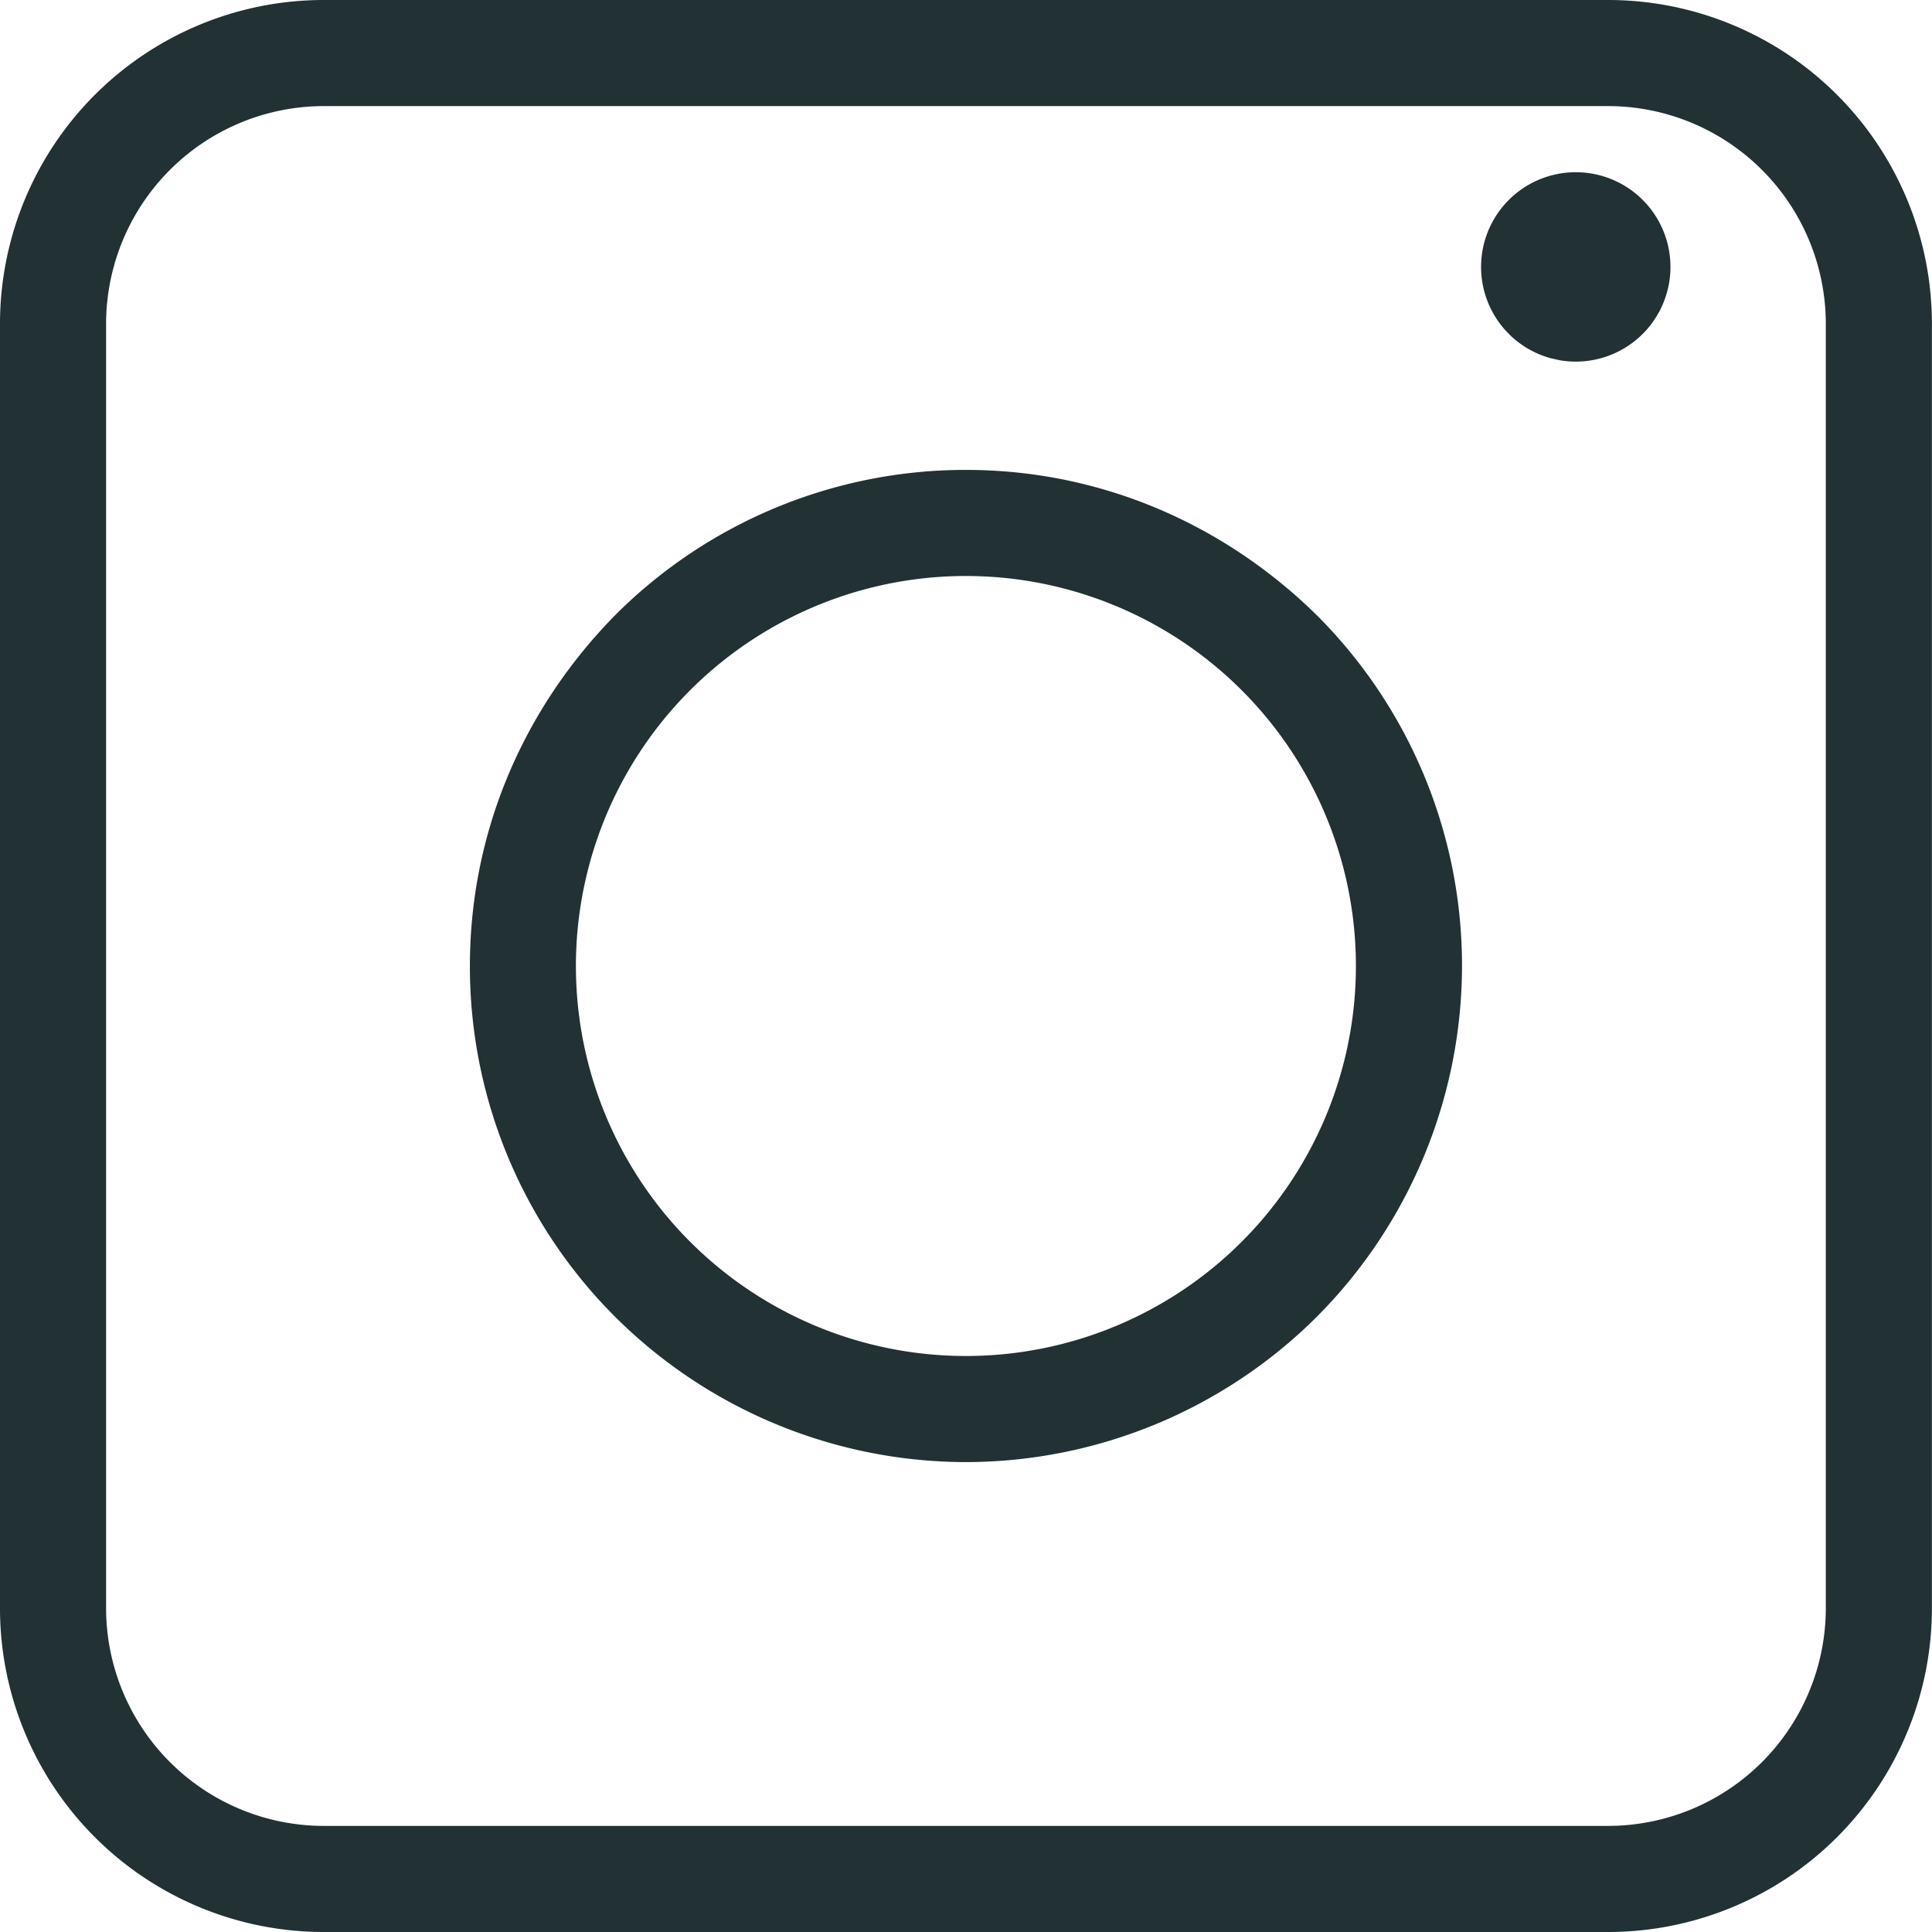
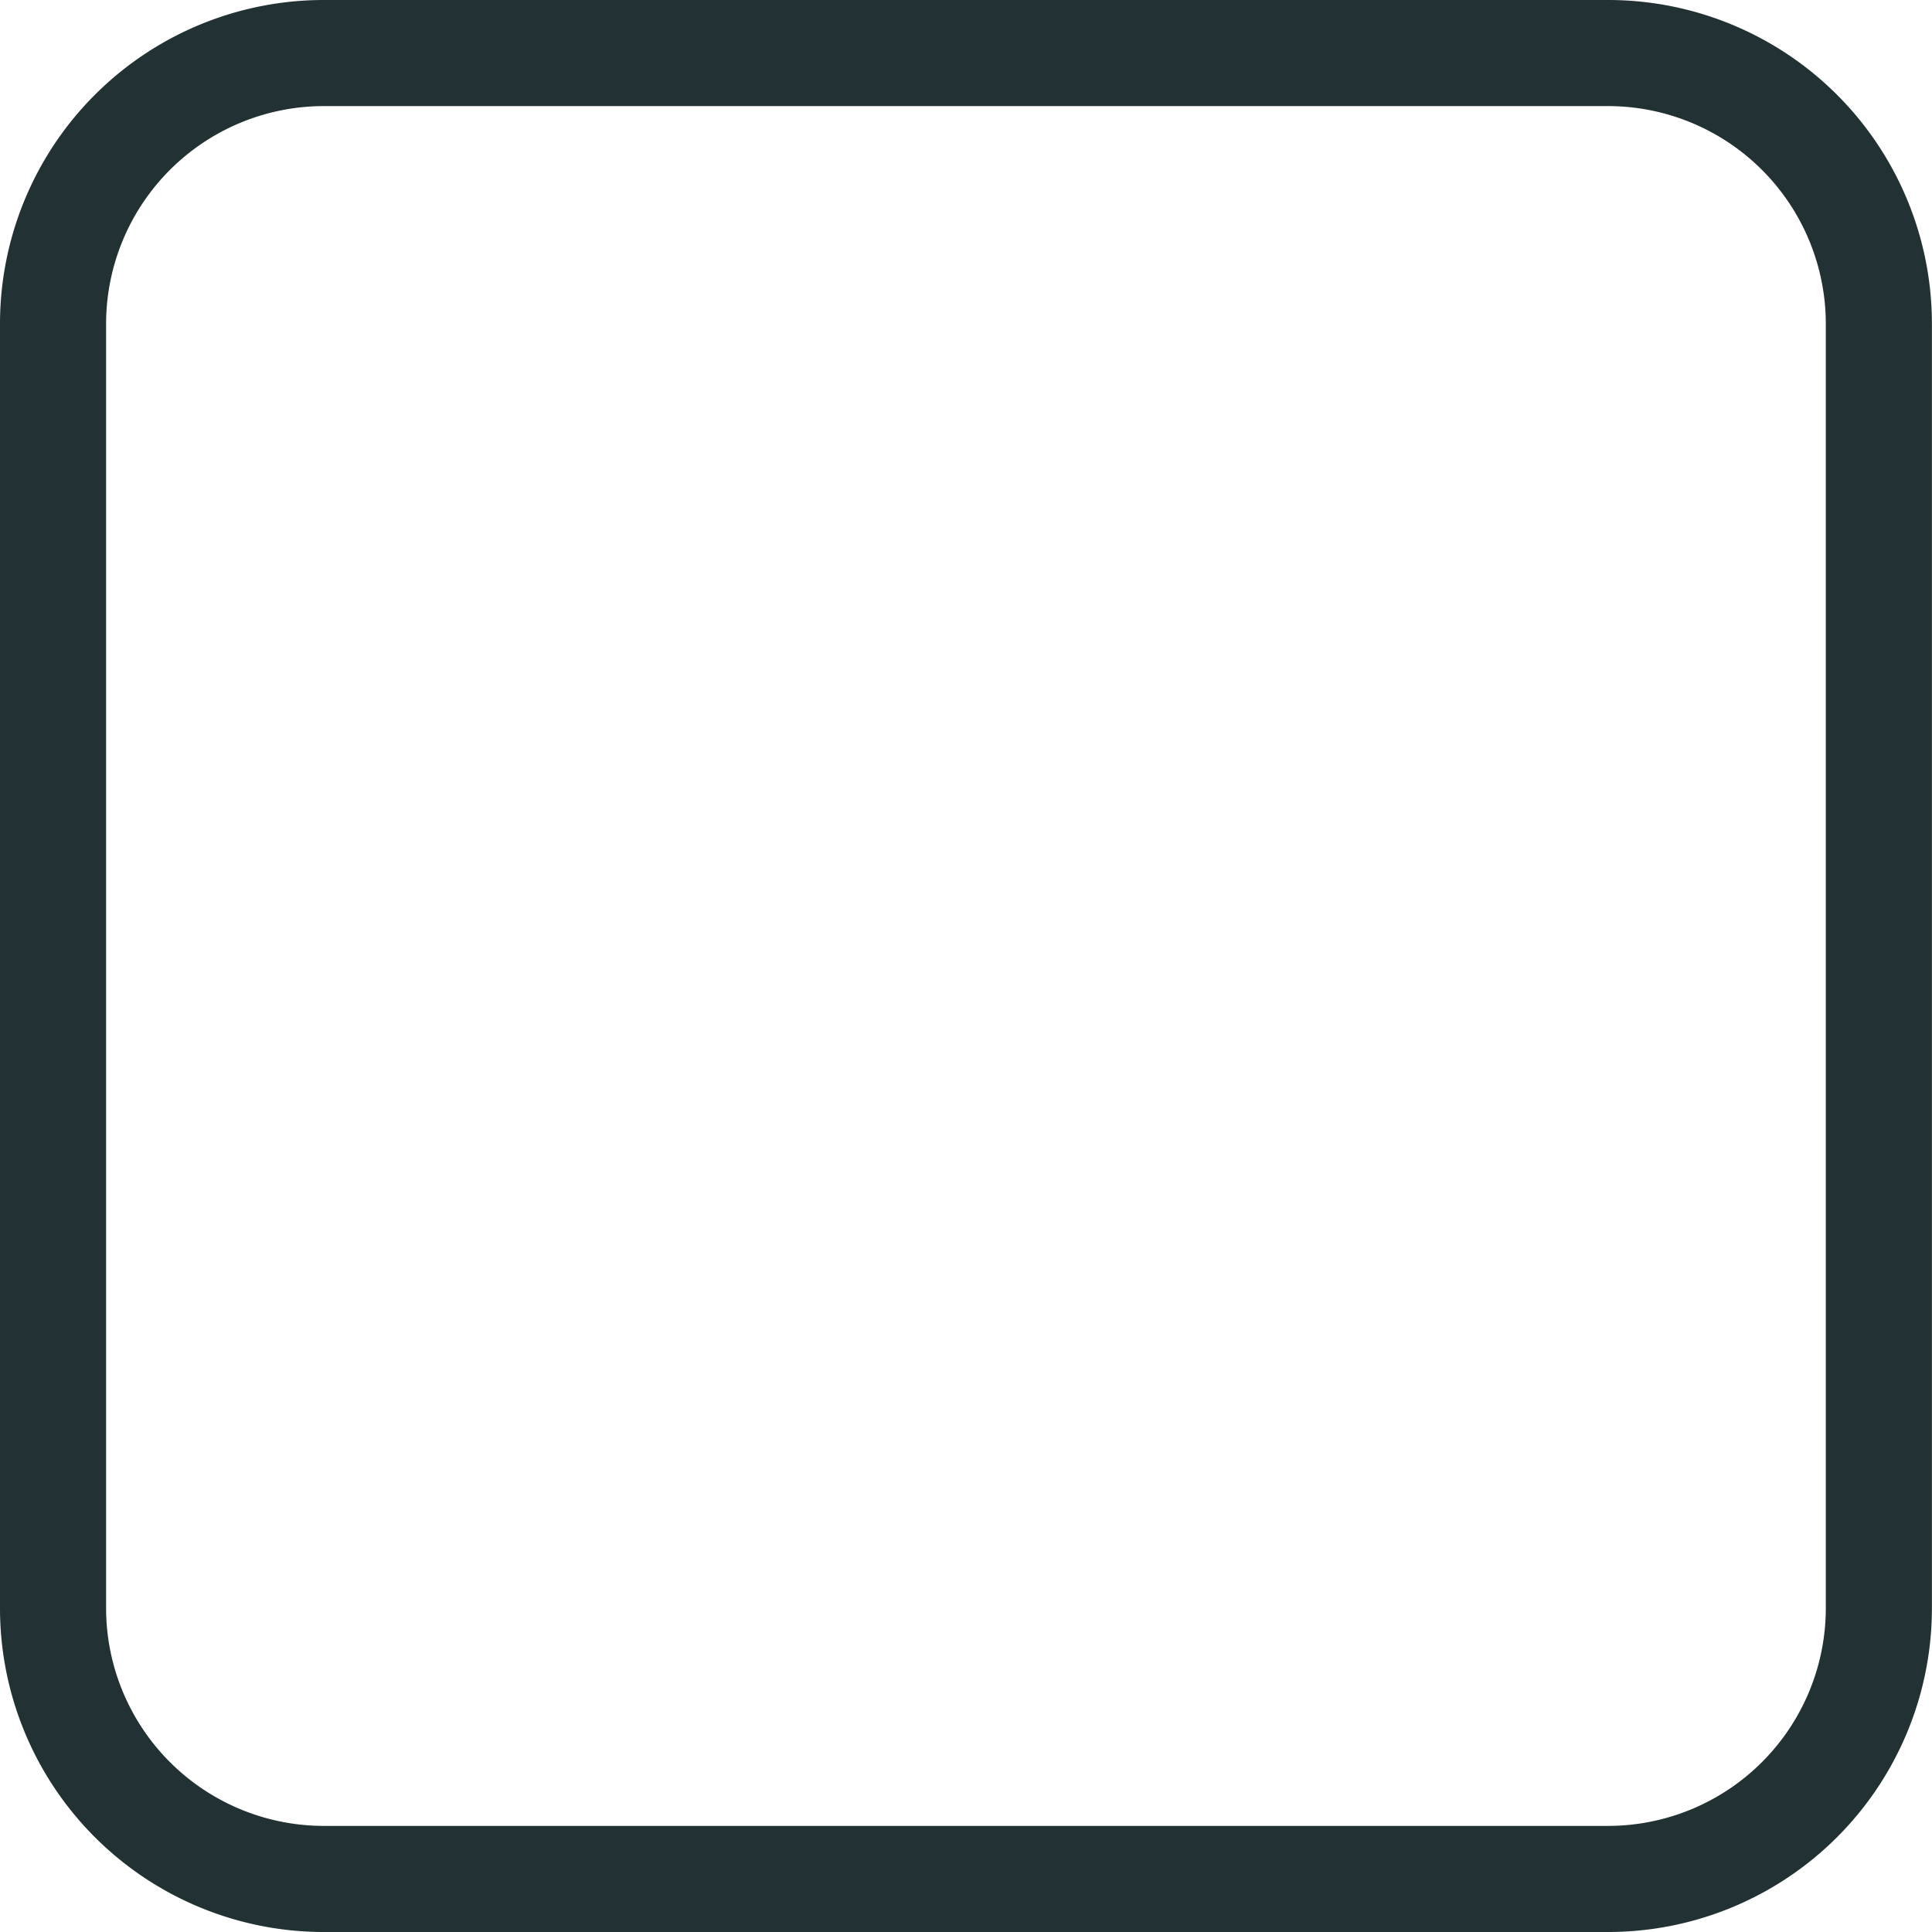
<svg xmlns="http://www.w3.org/2000/svg" width="21.014" height="21.014" viewBox="-1027.219 40.384 21.014 21.014">
  <g data-name="Group 9323">
    <g data-name="Group 9321">
      <path d="M-1009.72 61.398h-13.985a3.522 3.522 0 0 1-3.514-3.514V43.898a3.522 3.522 0 0 1 3.514-3.514h13.985a3.522 3.522 0 0 1 3.514 3.514v13.986a3.522 3.522 0 0 1-3.514 3.514Zm-13.985-19.86a2.37 2.37 0 0 0-2.36 2.36v13.986a2.37 2.37 0 0 0 2.36 2.36h13.985a2.37 2.37 0 0 0 2.36-2.36V43.898a2.37 2.37 0 0 0-2.36-2.36h-13.985Z" fill="#223133" fill-rule="evenodd" data-name="Path 20507" />
    </g>
    <g data-name="Group 9322">
-       <path d="M-1016.713 56.287a5.416 5.416 0 0 1-3.815-1.58 5.385 5.385 0 0 1-1.58-3.816c0-1.438.568-2.786 1.58-3.816a5.385 5.385 0 0 1 3.815-1.58c1.438 0 2.787.569 3.816 1.58a5.385 5.385 0 0 1 1.58 3.816 5.416 5.416 0 0 1-1.58 3.816 5.416 5.416 0 0 1-3.816 1.58Zm0-9.638a4.242 4.242 0 1 0 0 8.484 4.242 4.242 0 0 0 0-8.484Z" fill="#223133" fill-rule="evenodd" data-name="Path 20508" />
-     </g>
-     <path d="M-1010.354 44.28a1.03 1.03 0 1 1 .098.022z" fill="#223133" fill-rule="evenodd" data-name="Ellipse 1143" />
+       </g>
  </g>
</svg>